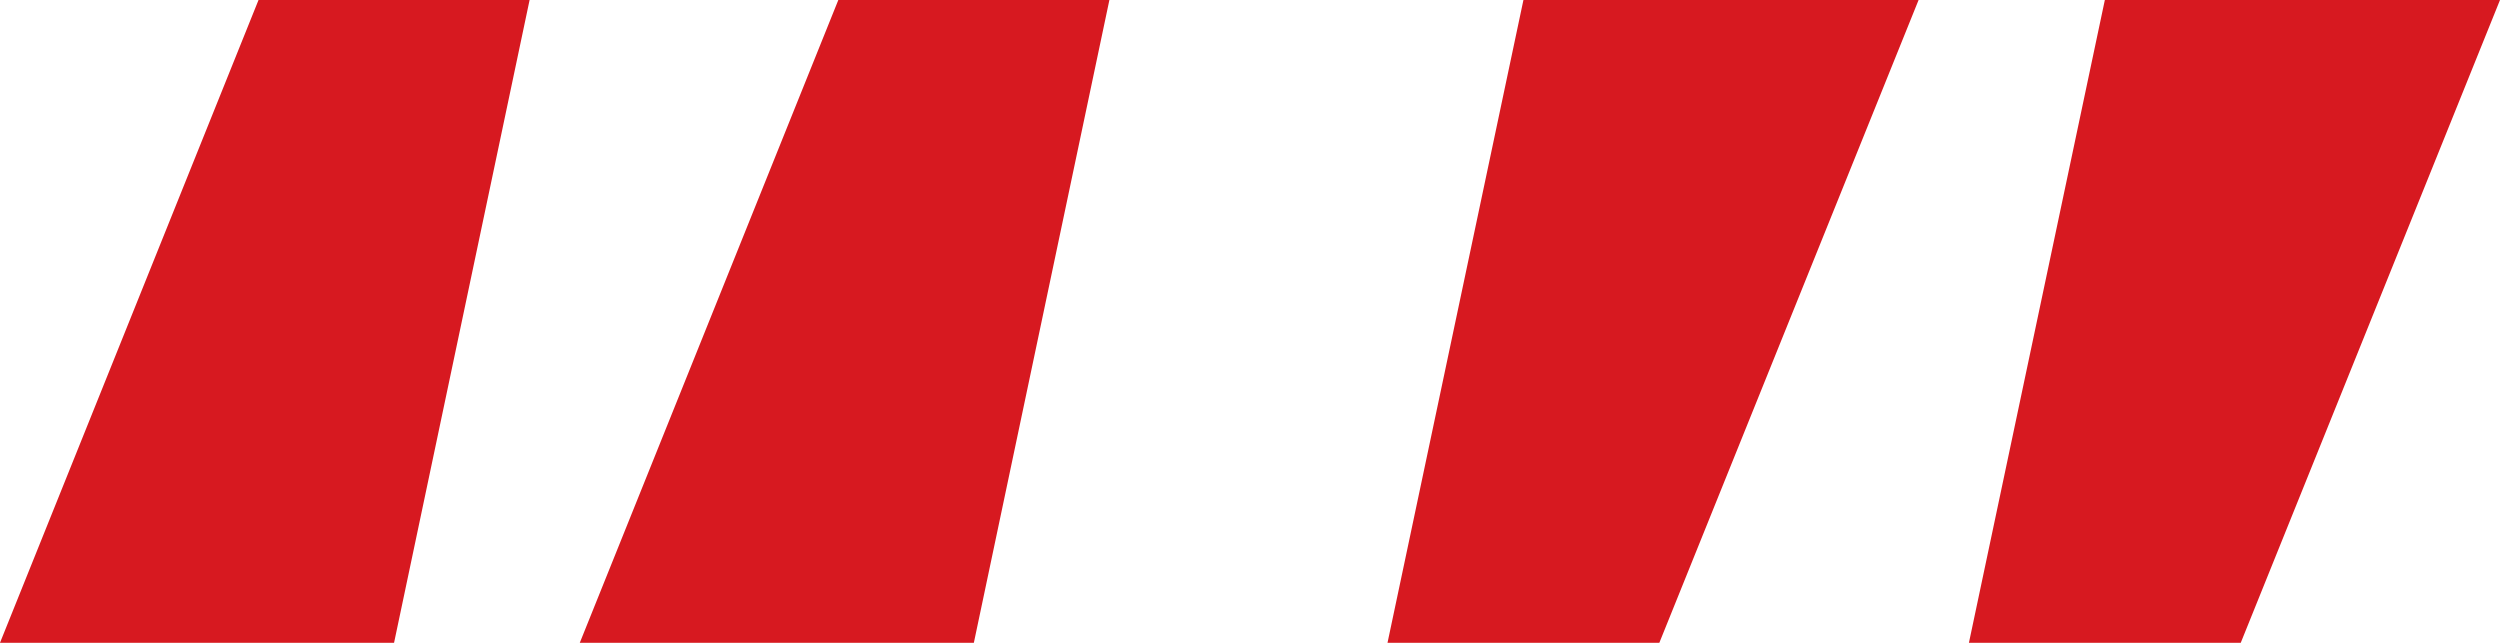
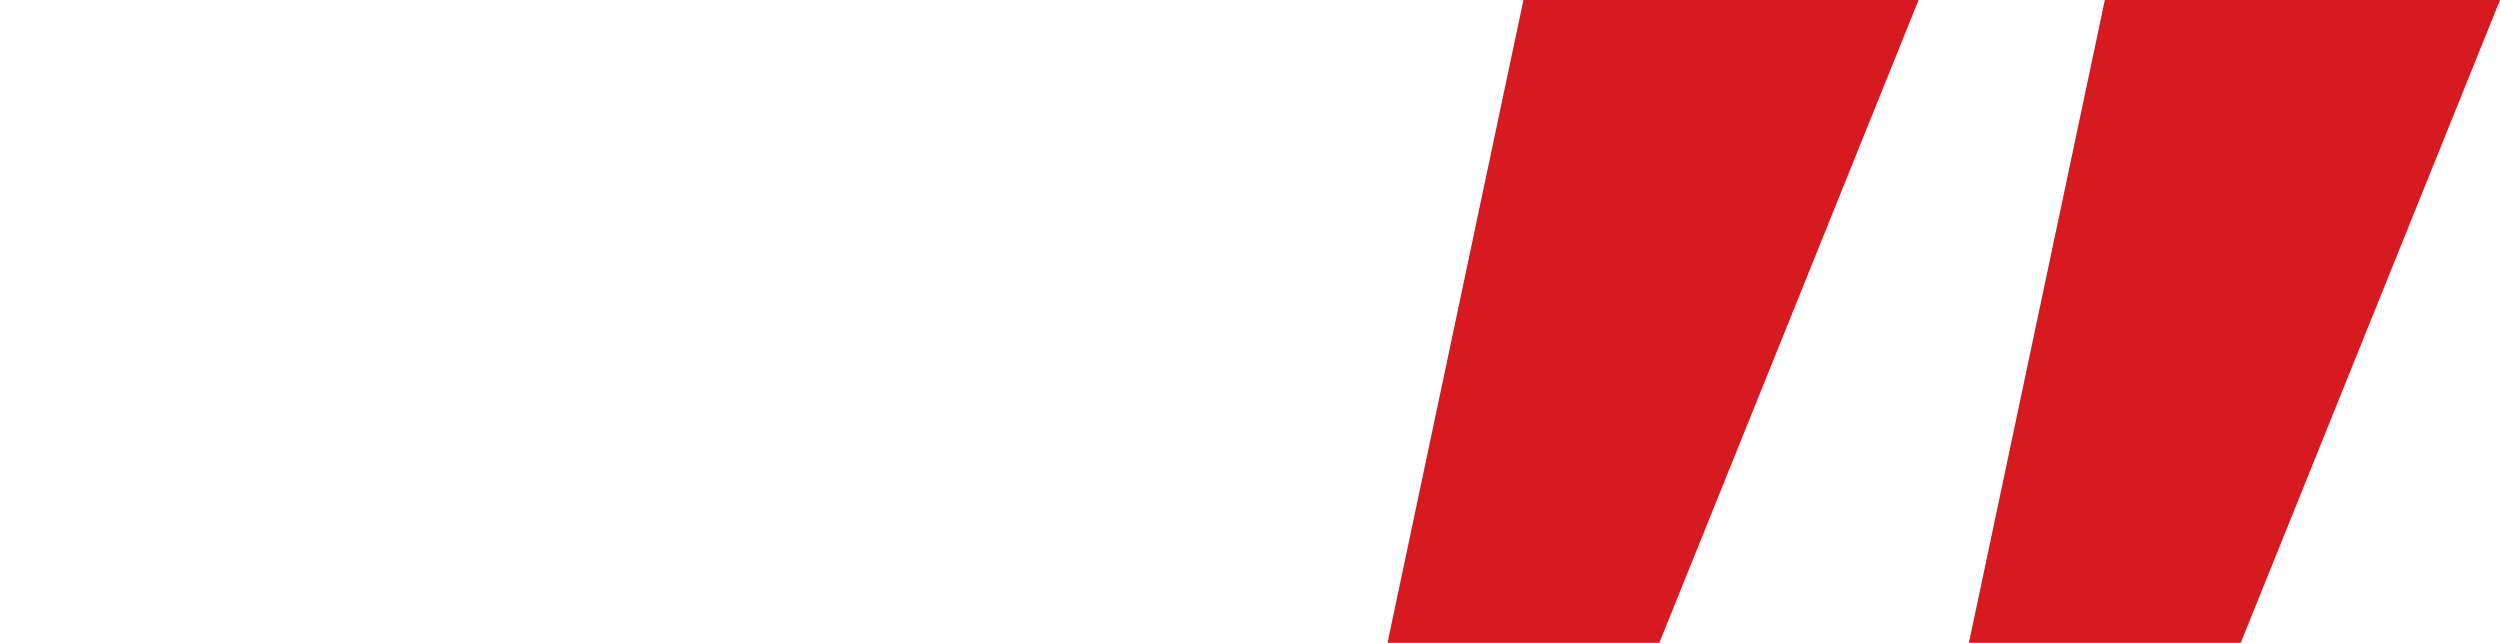
<svg xmlns="http://www.w3.org/2000/svg" width="809" height="208" viewBox="0 0 809 208" fill="none">
-   <path d="M127.518 208H0L83.658 0H171.378L127.518 208ZM315.14 208H187.622L271.281 0H359L315.14 208Z" fill="#D71920" />
  <path d="M492.982 0H620.855L536.964 208H449L492.982 0ZM681.127 0H809L725.109 208H637.145L681.127 0Z" fill="#D71920" />
</svg>